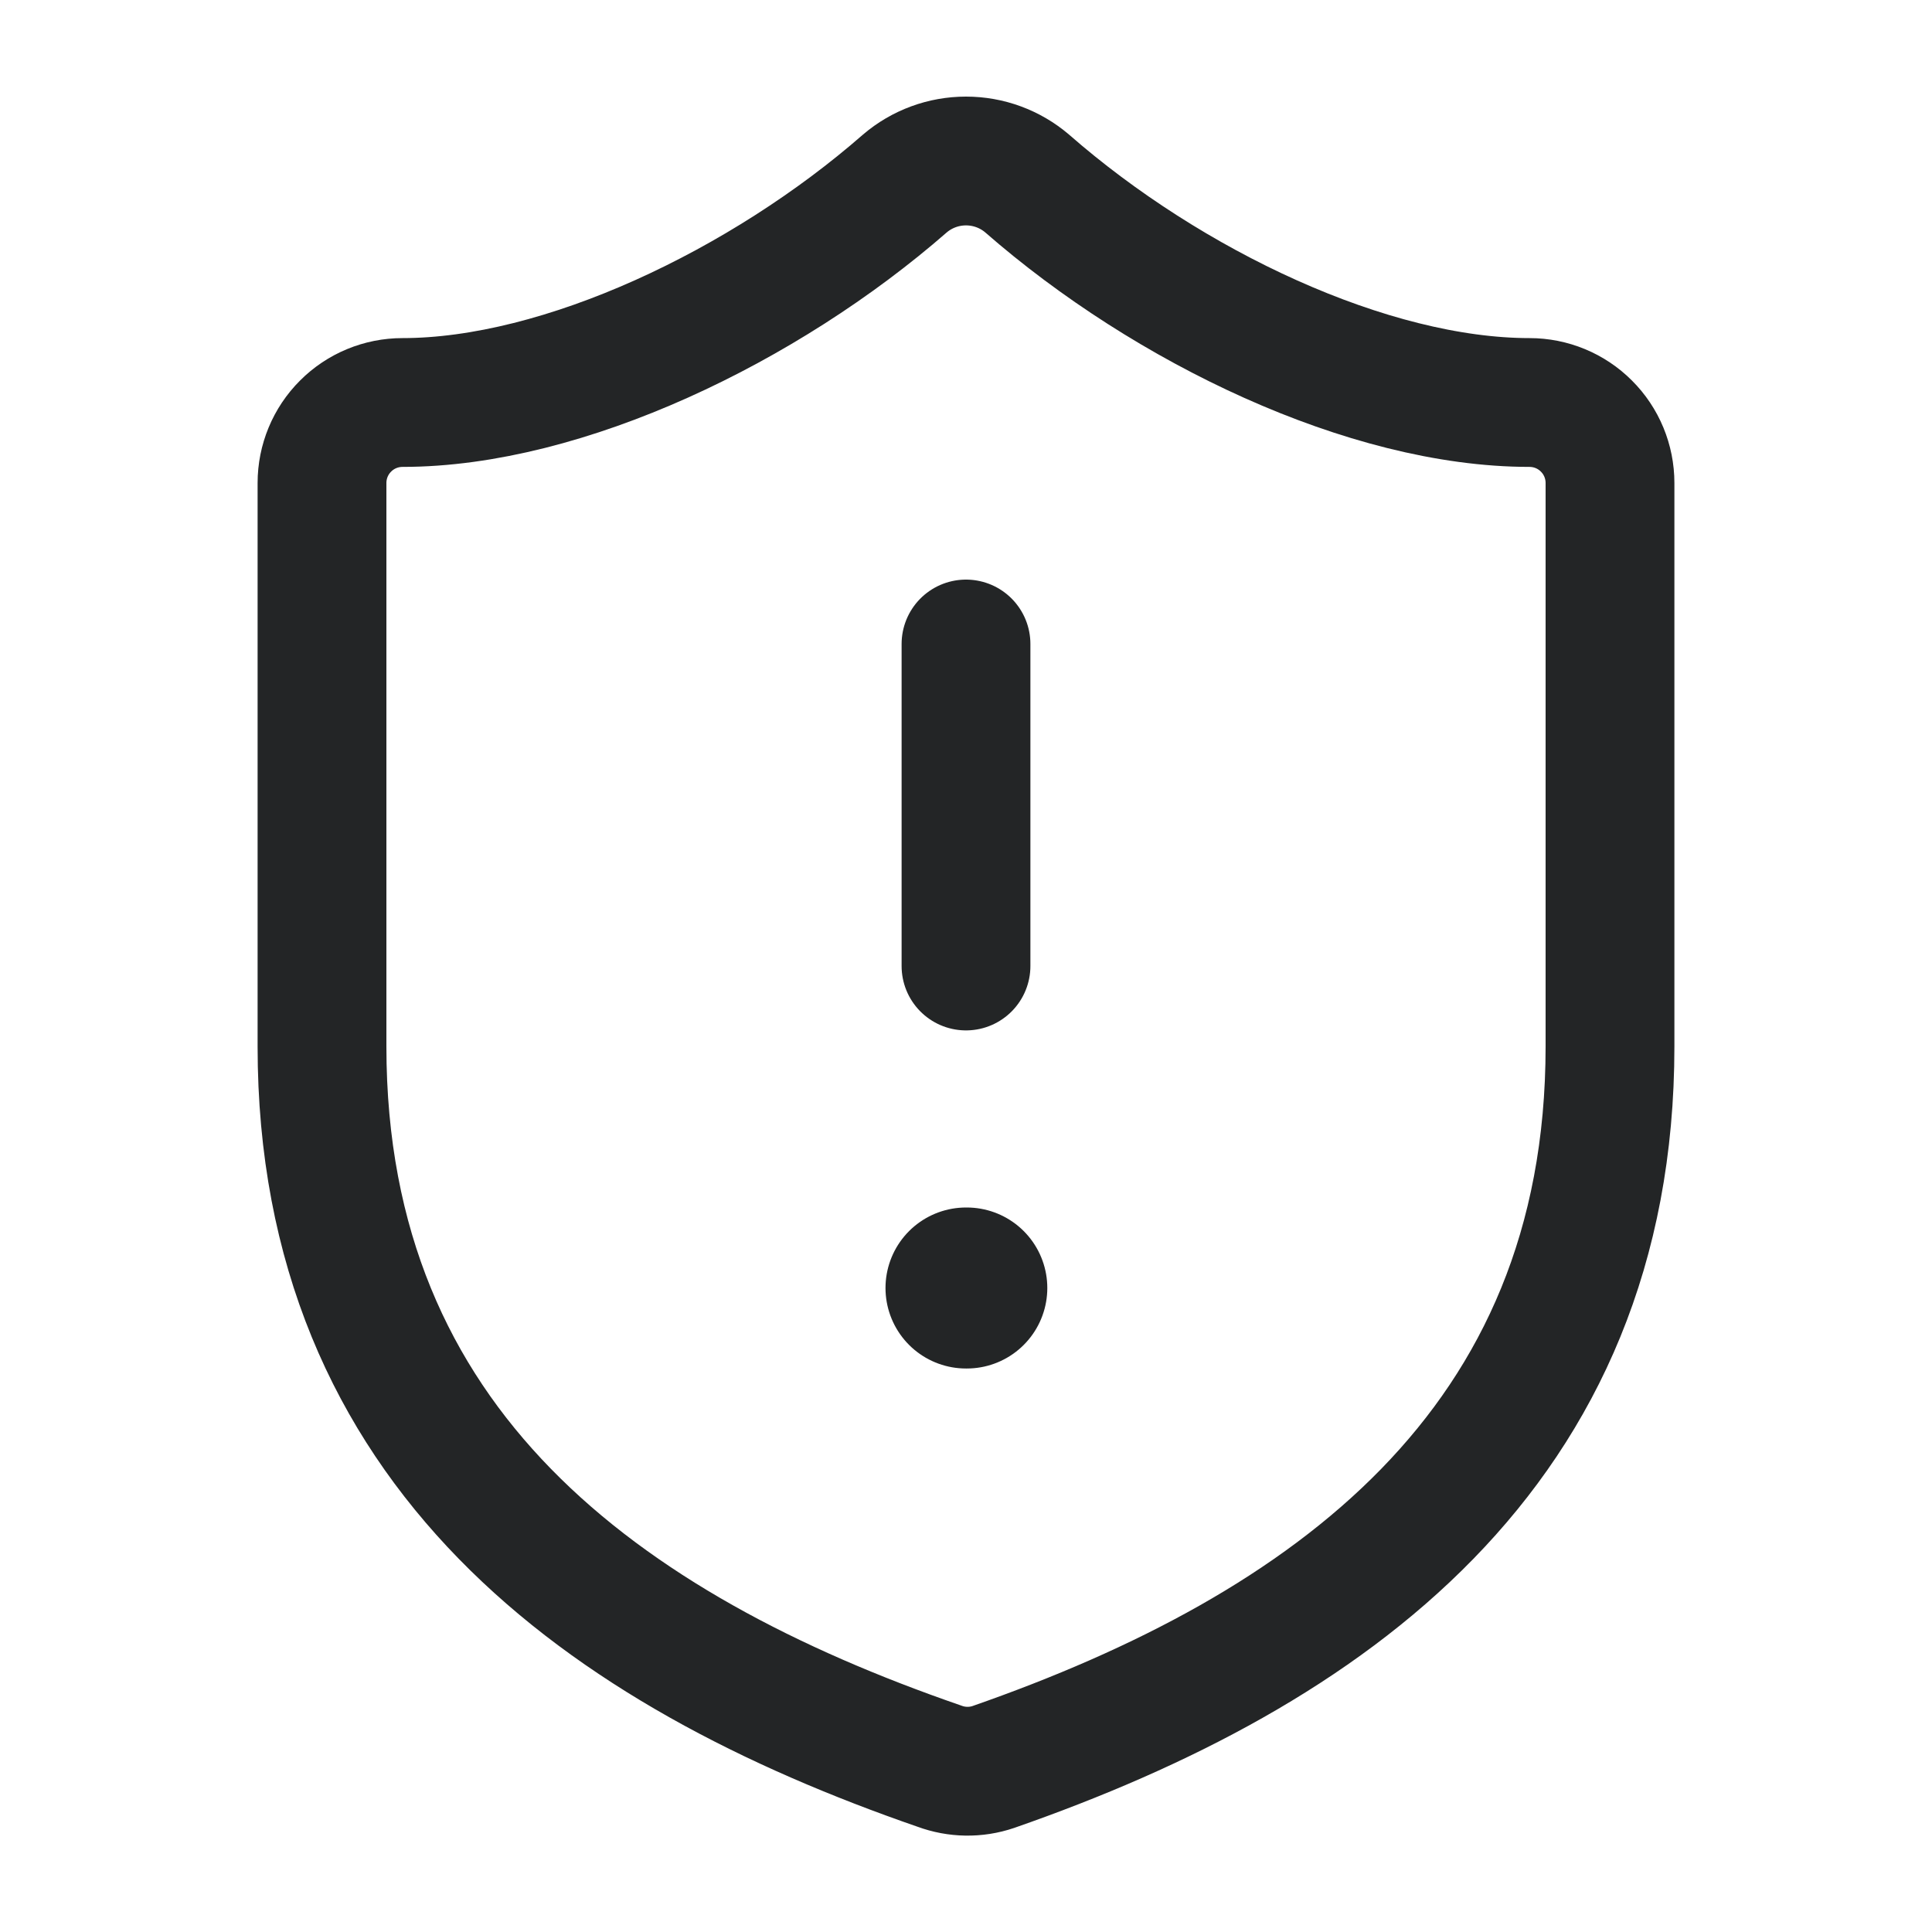
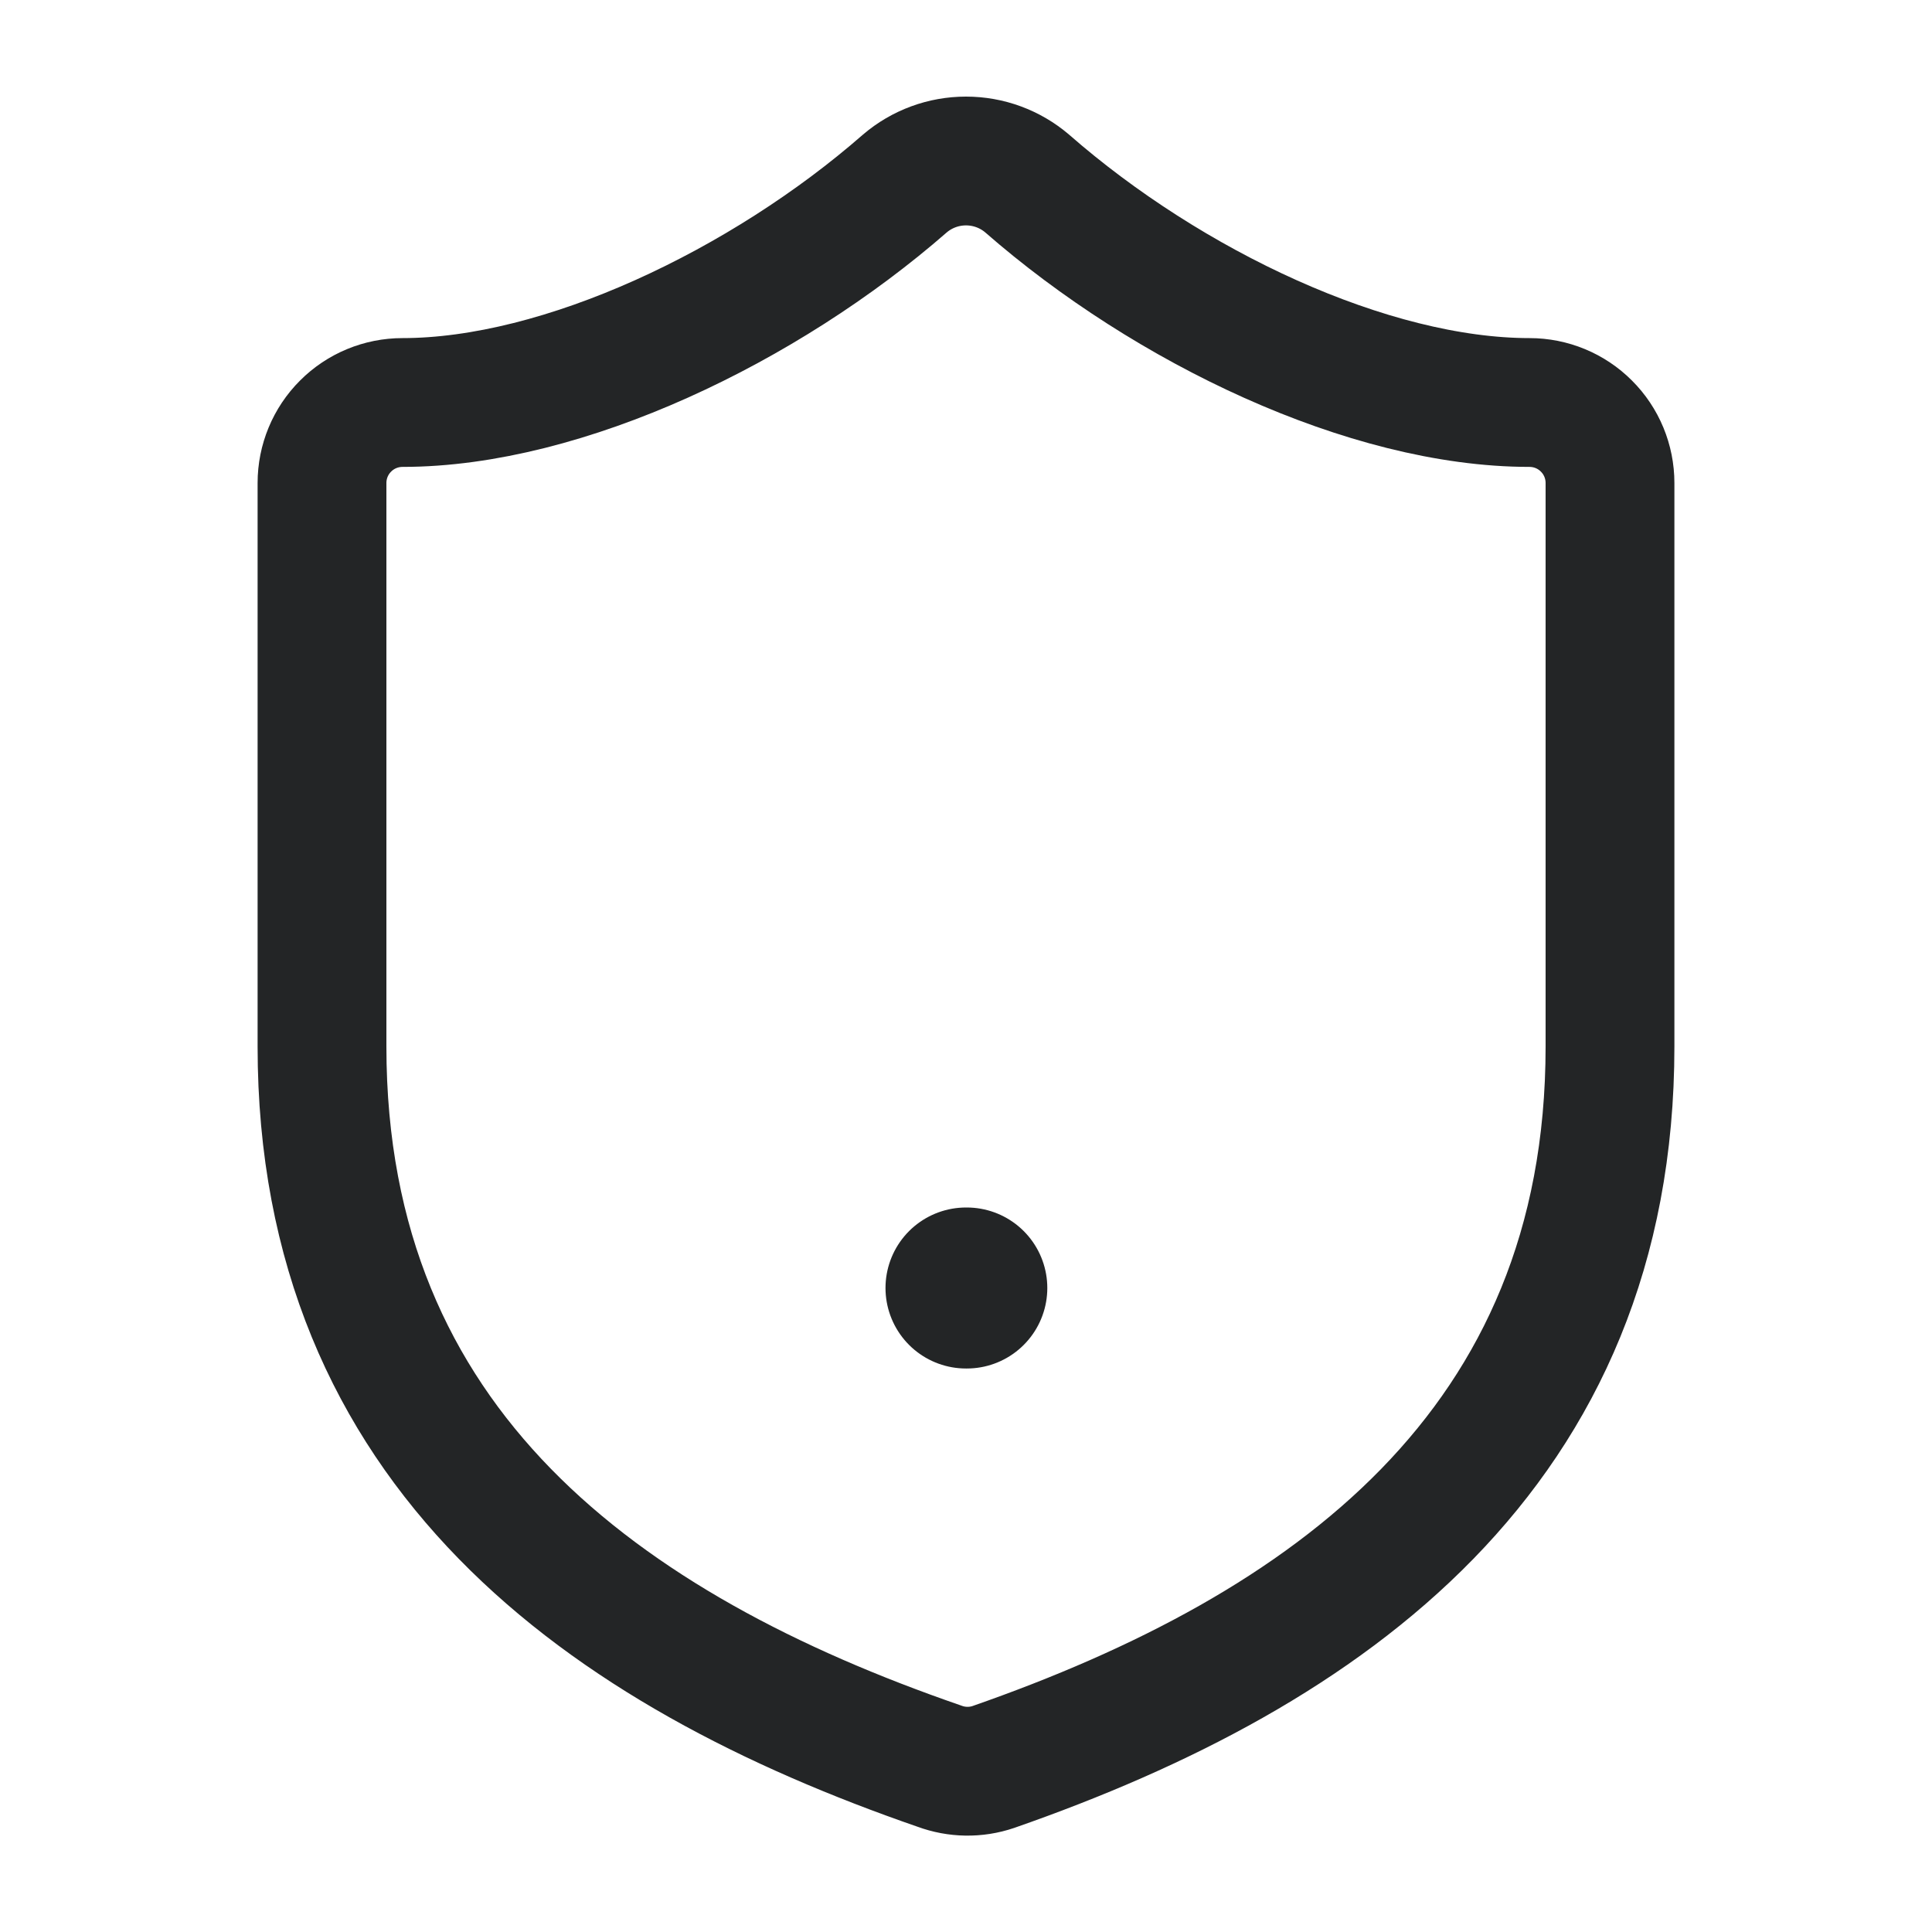
<svg xmlns="http://www.w3.org/2000/svg" width="24" height="24" viewBox="0 0 24 24" fill="none">
  <g id="icon/ waranty">
    <path id="Vector" d="M20 13C20 18 16.5 20.5 12.34 21.95C12.122 22.024 11.886 22.02 11.67 21.94C7.5 20.5 4 18 4 13V6C4 5.735 4.105 5.48 4.293 5.293C4.48 5.105 4.735 5 5 5C7 5 9.5 3.8 11.24 2.28C11.452 2.099 11.721 2 12 2C12.279 2 12.548 2.099 12.76 2.28C14.51 3.81 17 5 19 5C19.265 5 19.52 5.105 19.707 5.293C19.895 5.48 20 5.735 20 6V13Z" stroke="#232526" stroke-width="1.6" stroke-linecap="round" stroke-linejoin="round" />
-     <path id="Vector_2" d="M12 8V12" stroke="#232526" stroke-width="1.6" stroke-linecap="round" stroke-linejoin="round" />
    <path id="Vector_3" d="M12 16H12.01" stroke="#232526" stroke-width="2" stroke-linecap="round" stroke-linejoin="round" />
  </g>
</svg>